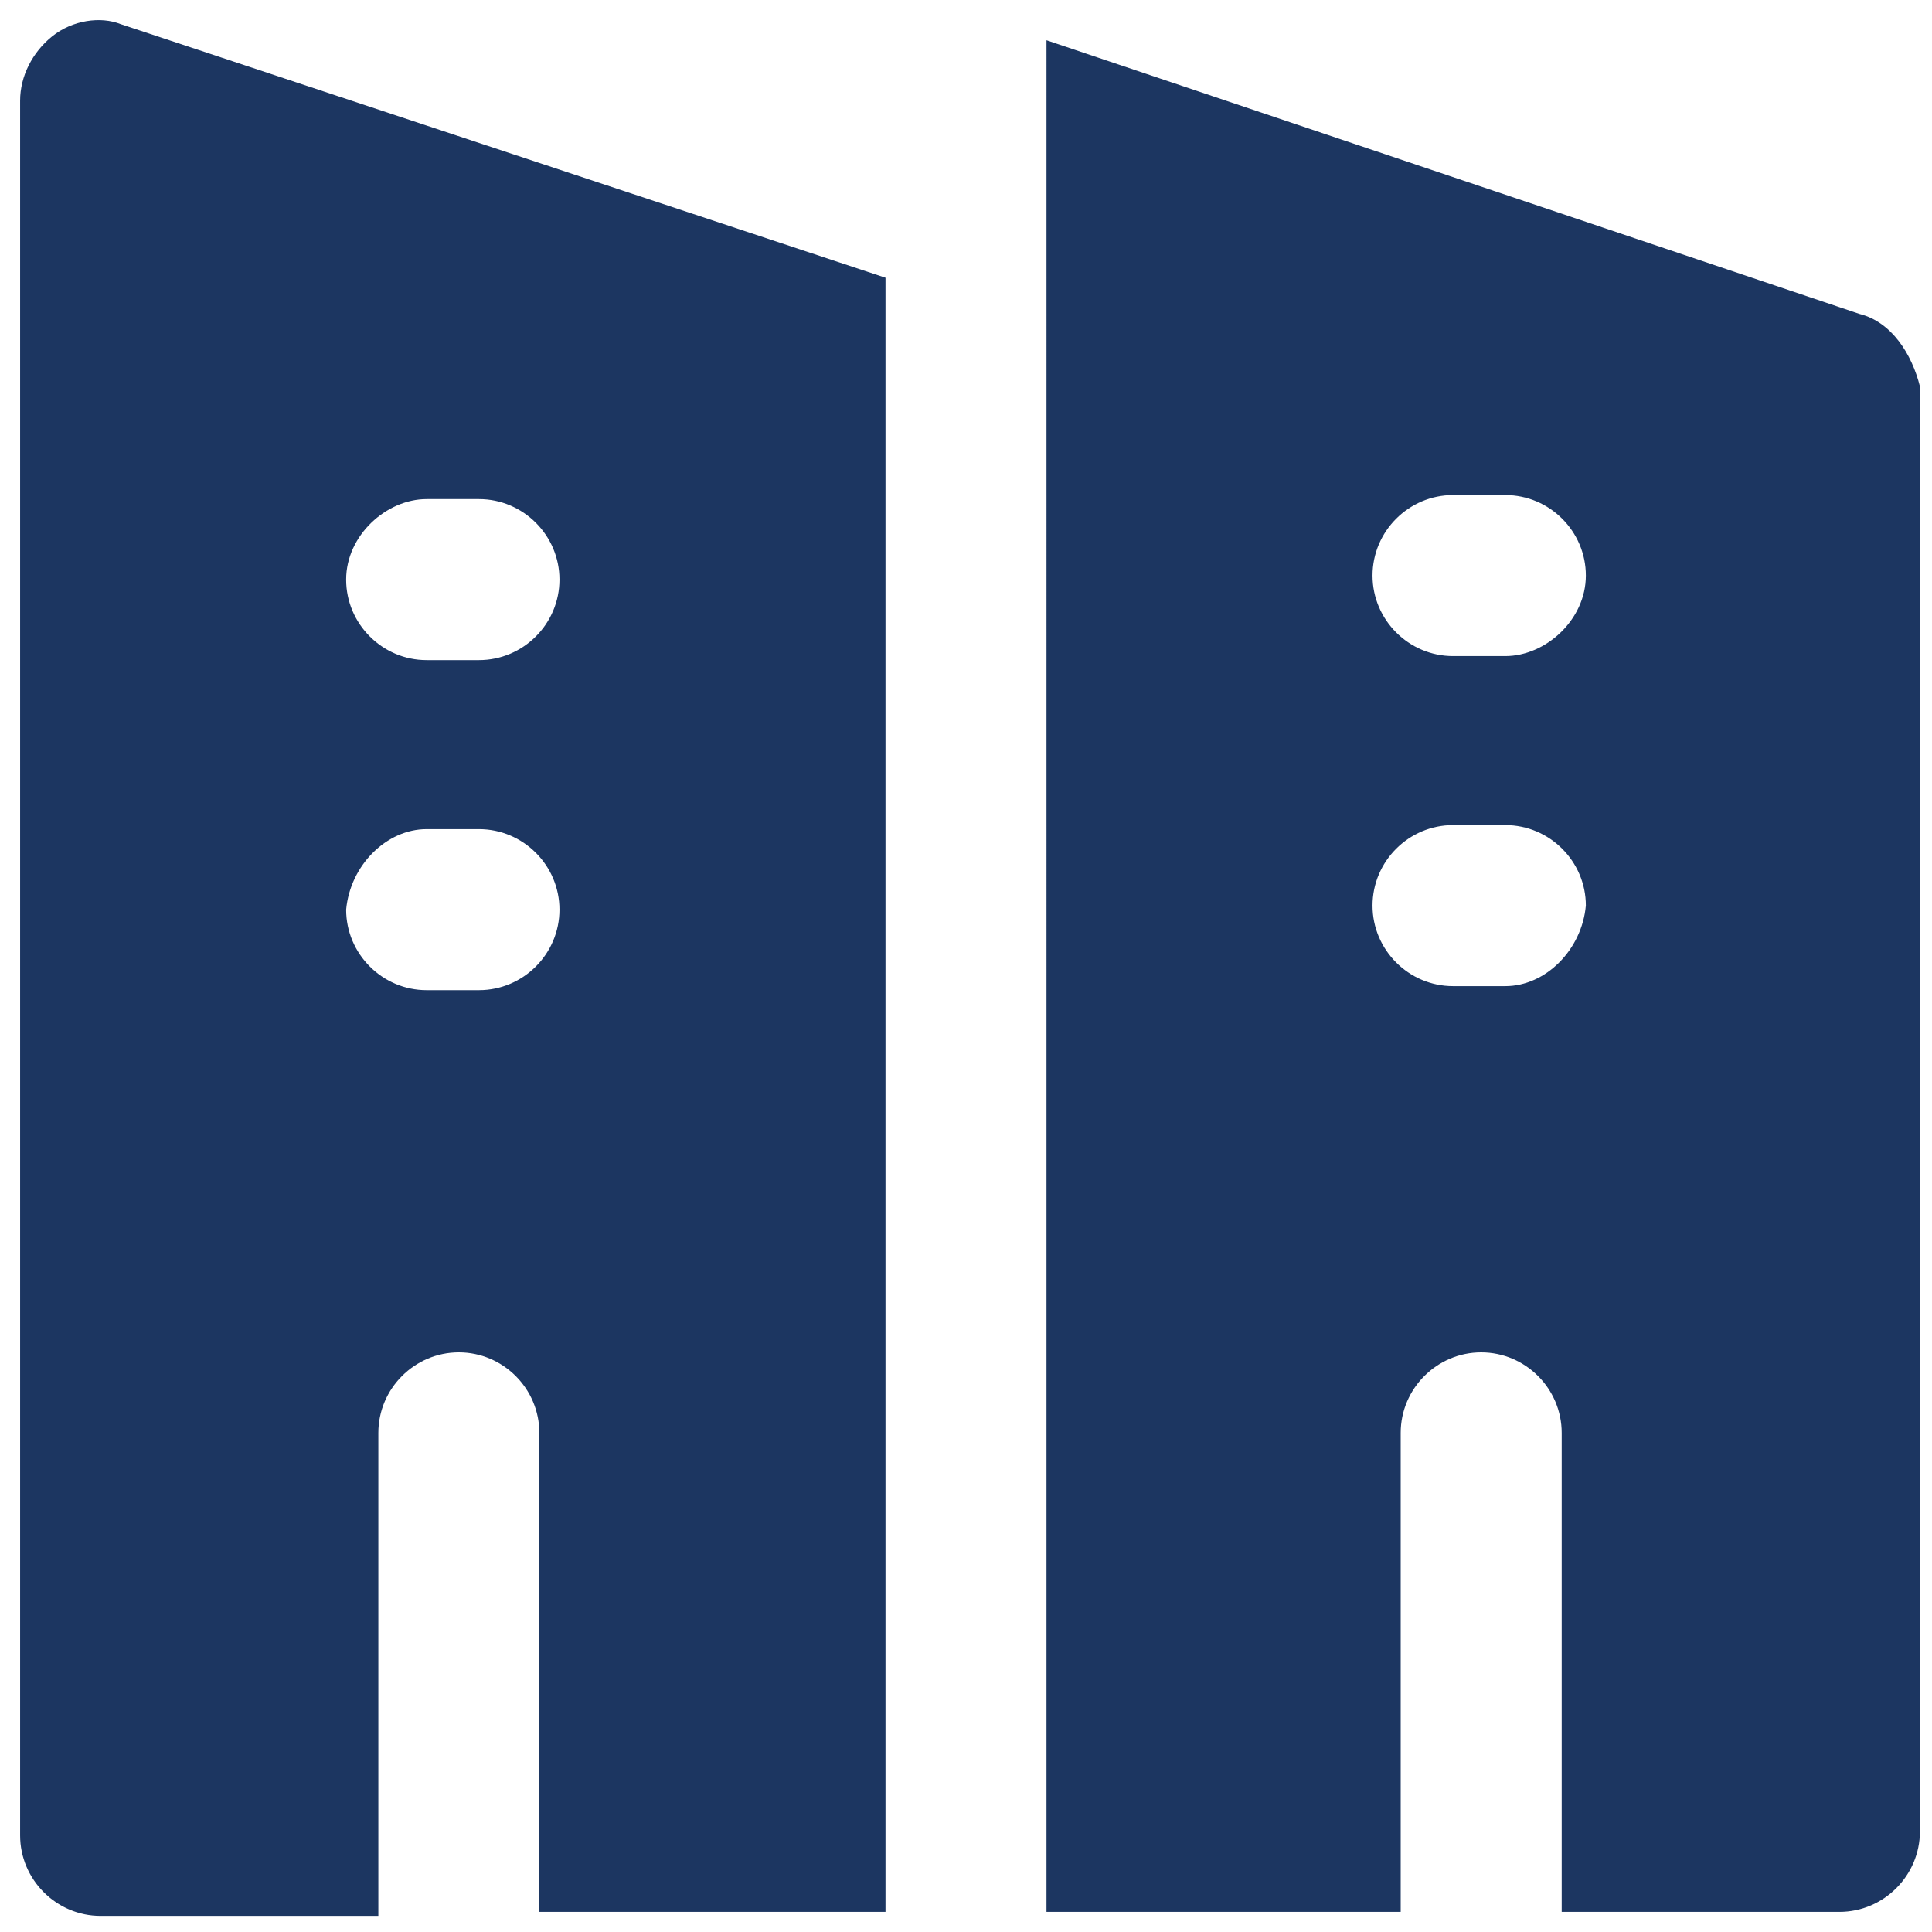
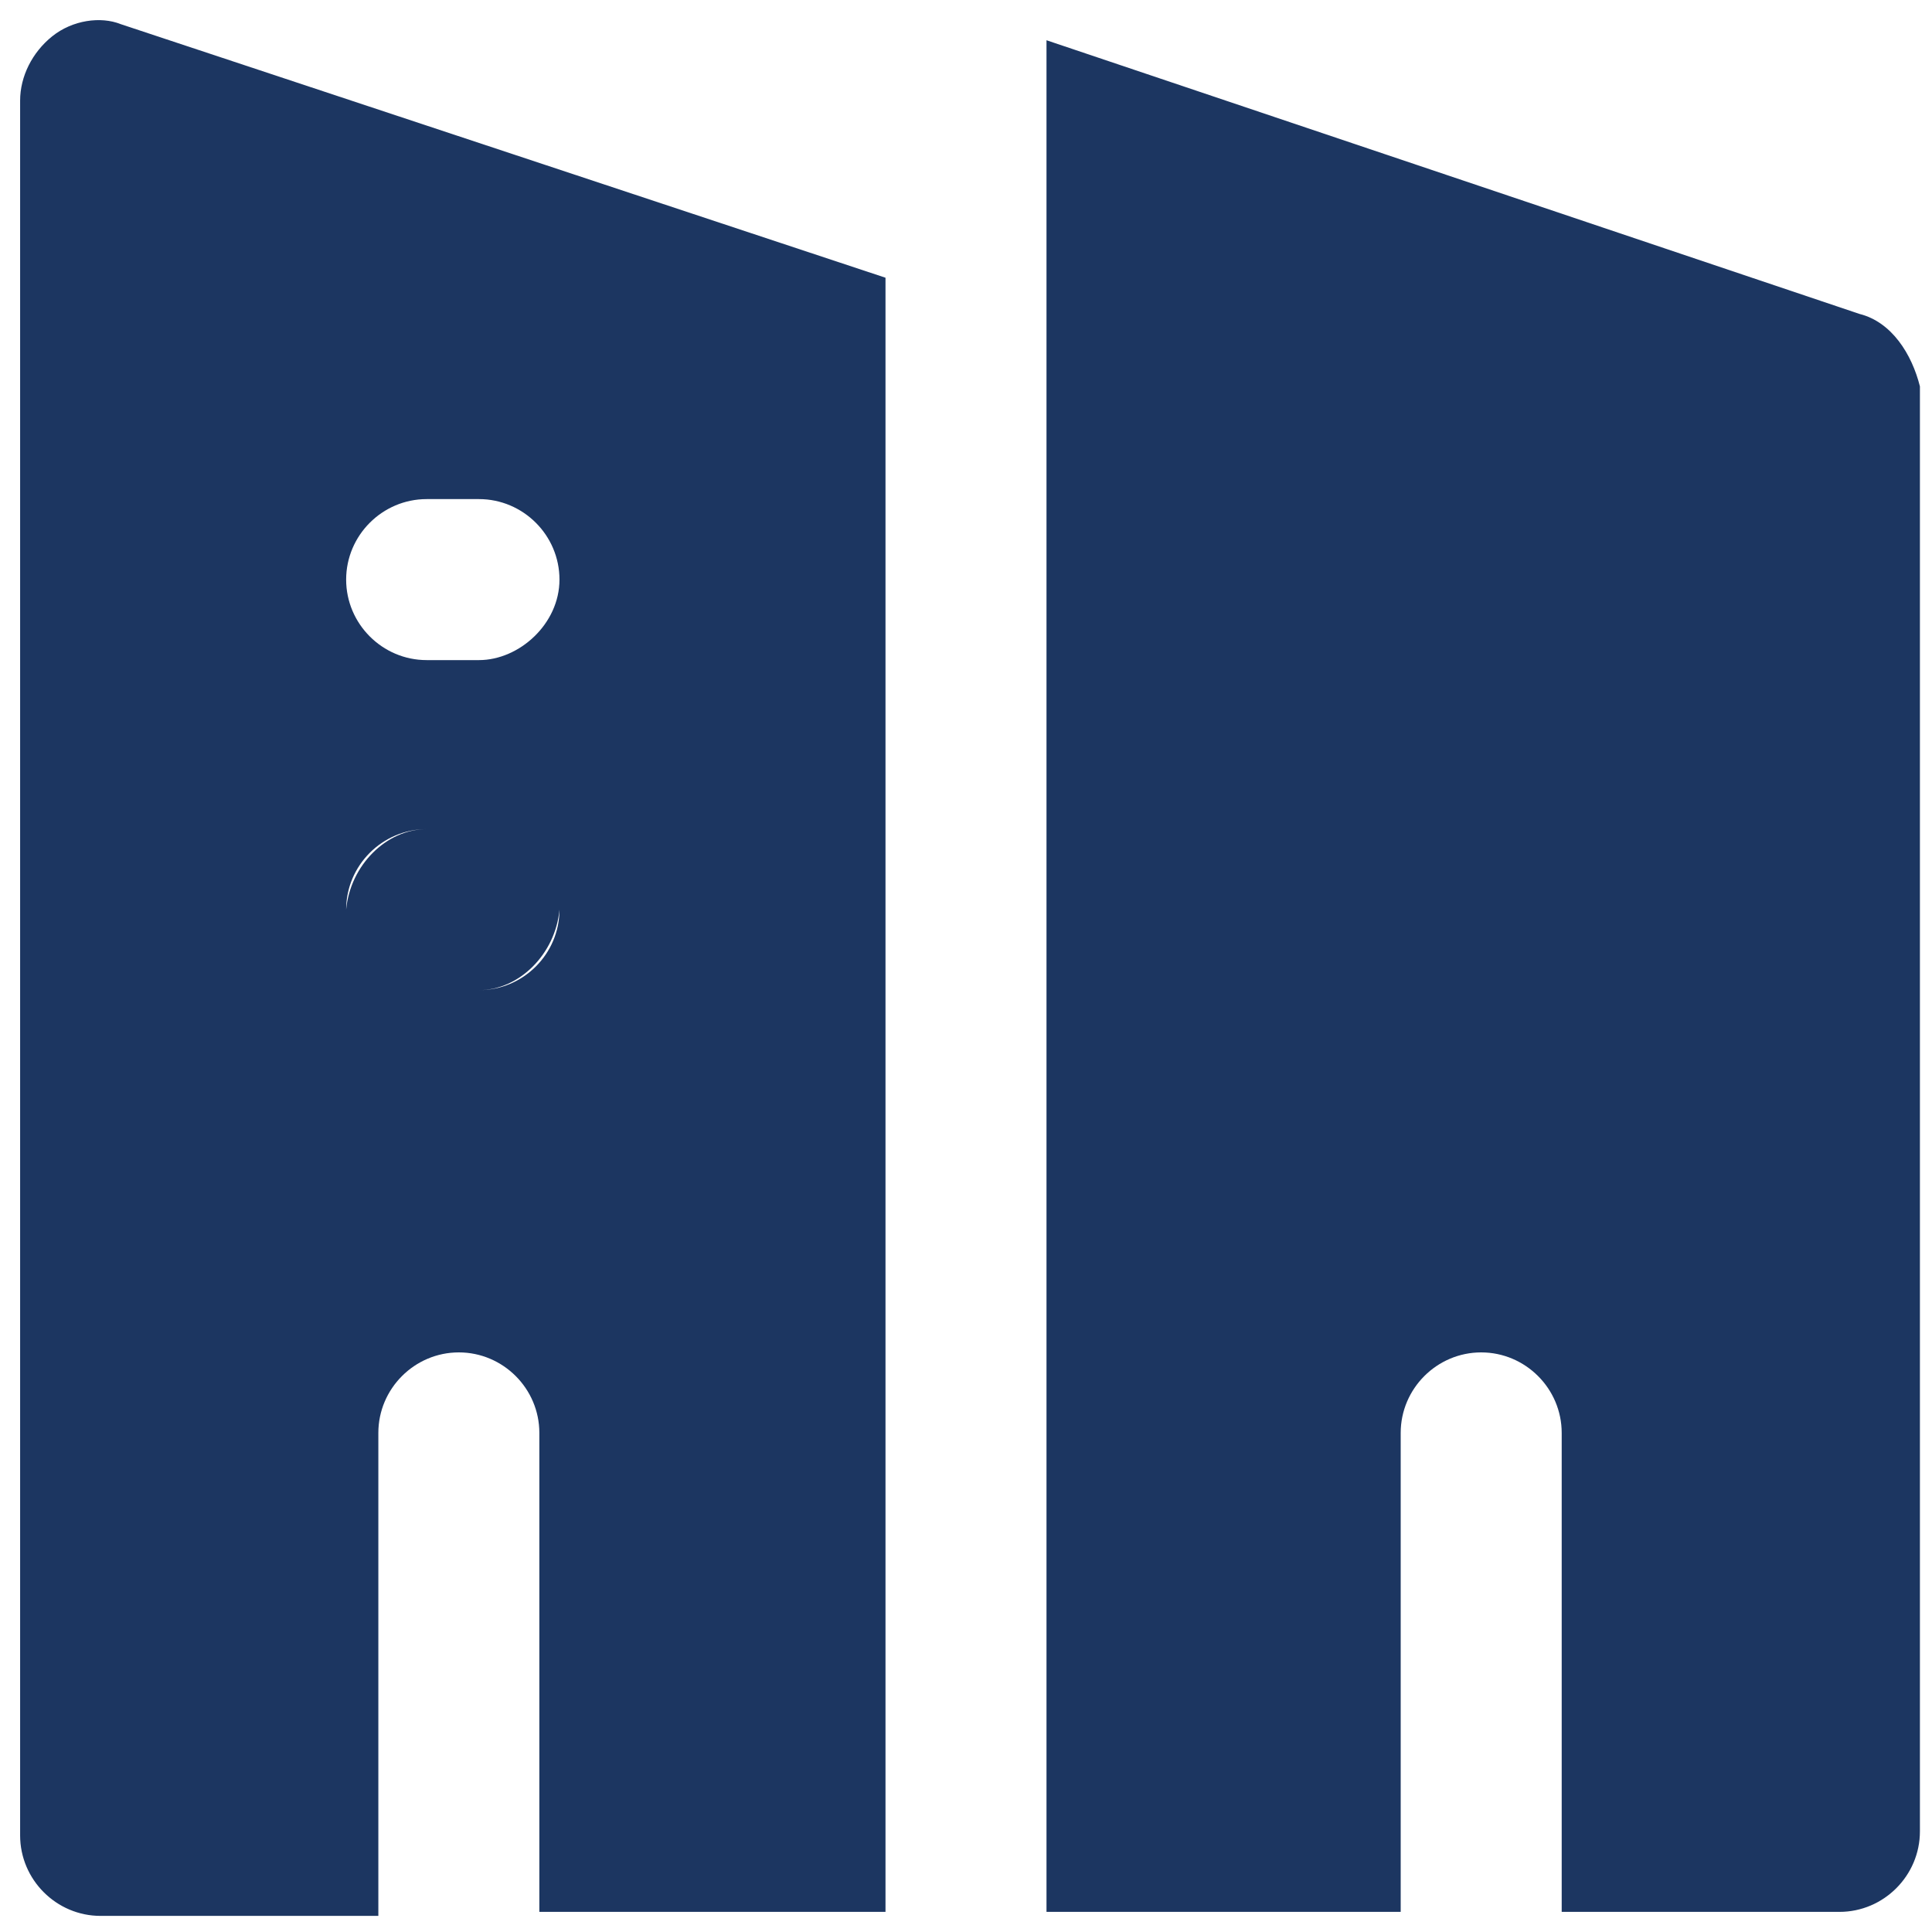
<svg xmlns="http://www.w3.org/2000/svg" height="24" viewBox="0 0 24 24" width="24">
-   <path d="m.65.45c.25-.2.6-.25.85-.15l9.5 3.15v20.3h-4.3v-5.95c0-.55-.45-1-1-1s-1 .45-1 1v6h-3.45c-.55 0-1-.45-1-1v-21.55c0-.3.15-.6.4-.8zm12.35.05 10.1 3.4c.4.1.65.5.75.9v17.95c0 .55-.45 1-1 1h-3.45v-5.95c0-.55-.45-1-1-1s-1 .45-1 1v5.95h-4.4zm-7.05 9.8h-.65c-.5 0-.95.45-1 1 0 .55.45 1 1 1h.65c.55 0 1-.45 1-1s-.45-1-1-1zm12.75-.05h-.65c-.55 0-1 .45-1 1s.45 1 1 1h.65c.5 0 .95-.45 1-1 0-.55-.45-1-1-1zm-12.75-4.05h-.65c-.5 0-1 .45-1 1s.45 1 1 1h.65c.55 0 1-.45 1-1s-.45-1-1-1zm12.75-.05h-.65c-.55 0-1 .45-1 1s.45 1 1 1h.65c.5 0 1-.45 1-1s-.45-1-1-1z" fill="#1C3661" fill-rule="evenodd" />
+   <path d="m.65.45c.25-.2.6-.25.85-.15l9.5 3.15v20.3h-4.3v-5.95c0-.55-.45-1-1-1s-1 .45-1 1v6h-3.45c-.55 0-1-.45-1-1v-21.55c0-.3.15-.6.4-.8zm12.35.05 10.1 3.4c.4.1.65.5.75.9v17.95c0 .55-.45 1-1 1h-3.45v-5.95c0-.55-.45-1-1-1s-1 .45-1 1v5.95h-4.4zm-7.05 9.8h-.65c-.5 0-.95.45-1 1 0 .55.45 1 1 1h.65c.55 0 1-.45 1-1s-.45-1-1-1zh-.65c-.55 0-1 .45-1 1s.45 1 1 1h.65c.5 0 .95-.45 1-1 0-.55-.45-1-1-1zm-12.75-4.05h-.65c-.5 0-1 .45-1 1s.45 1 1 1h.65c.55 0 1-.45 1-1s-.45-1-1-1zm12.75-.05h-.65c-.55 0-1 .45-1 1s.45 1 1 1h.65c.5 0 1-.45 1-1s-.45-1-1-1z" fill="#1C3661" fill-rule="evenodd" />
</svg>